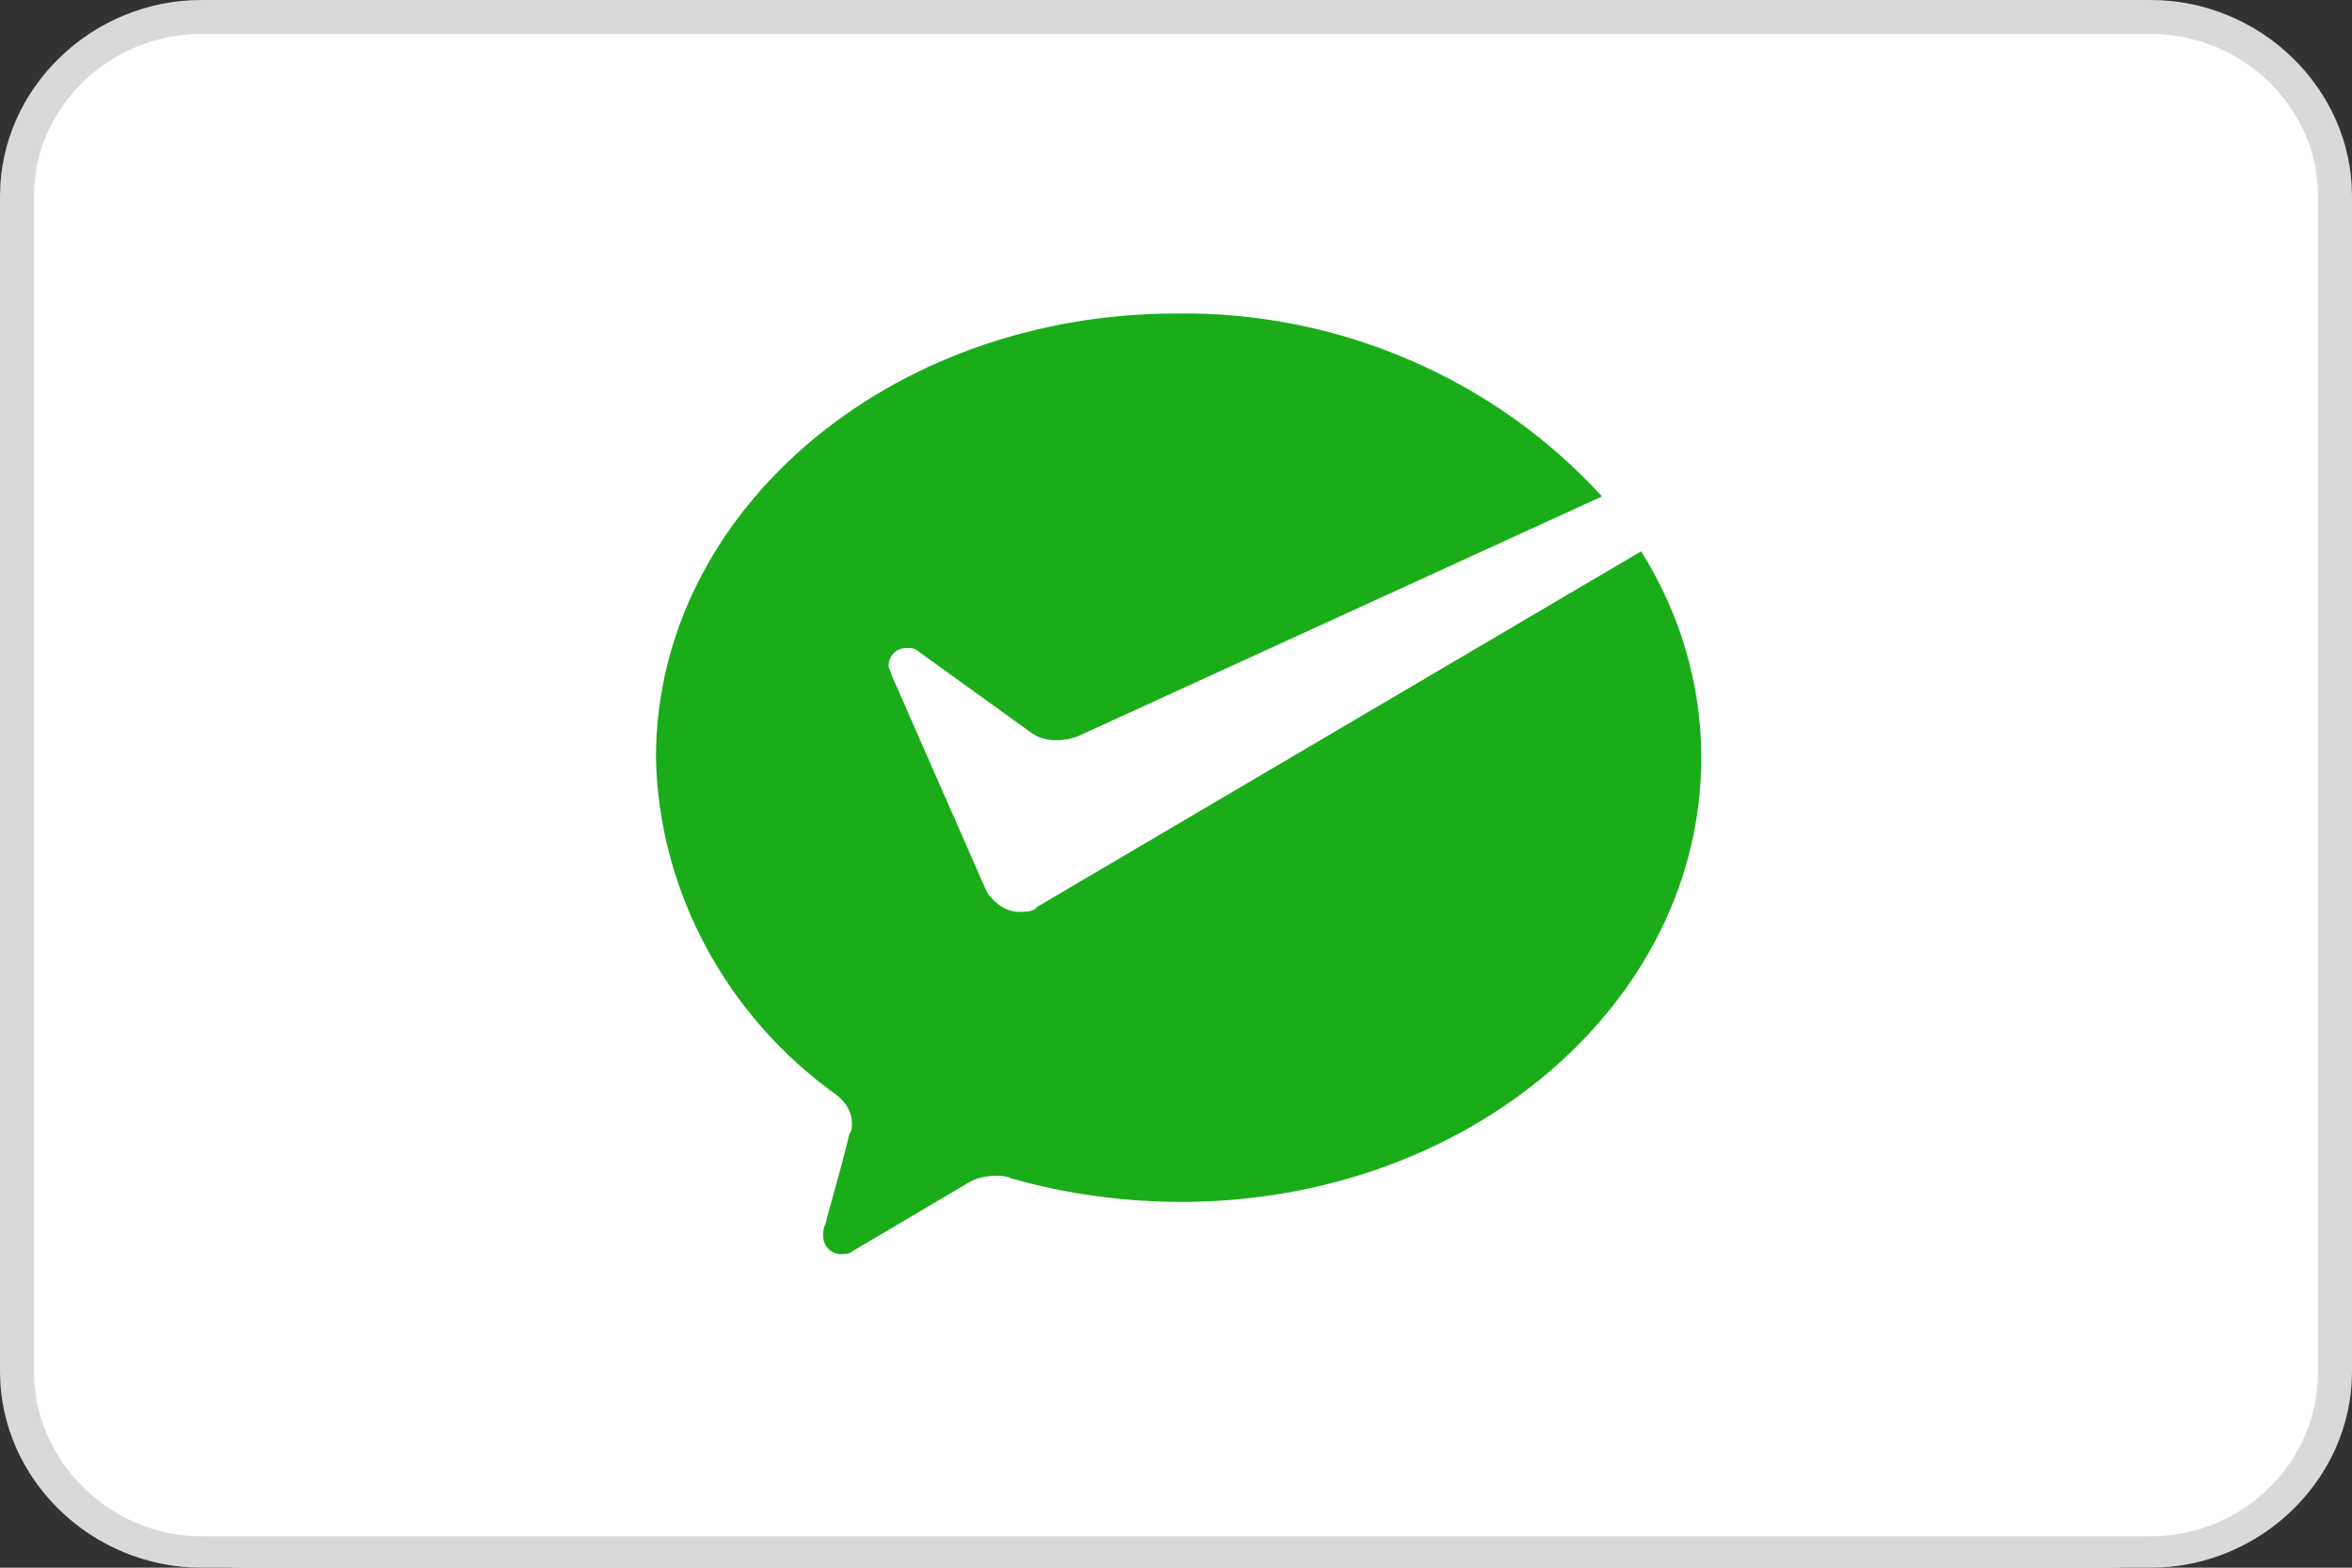
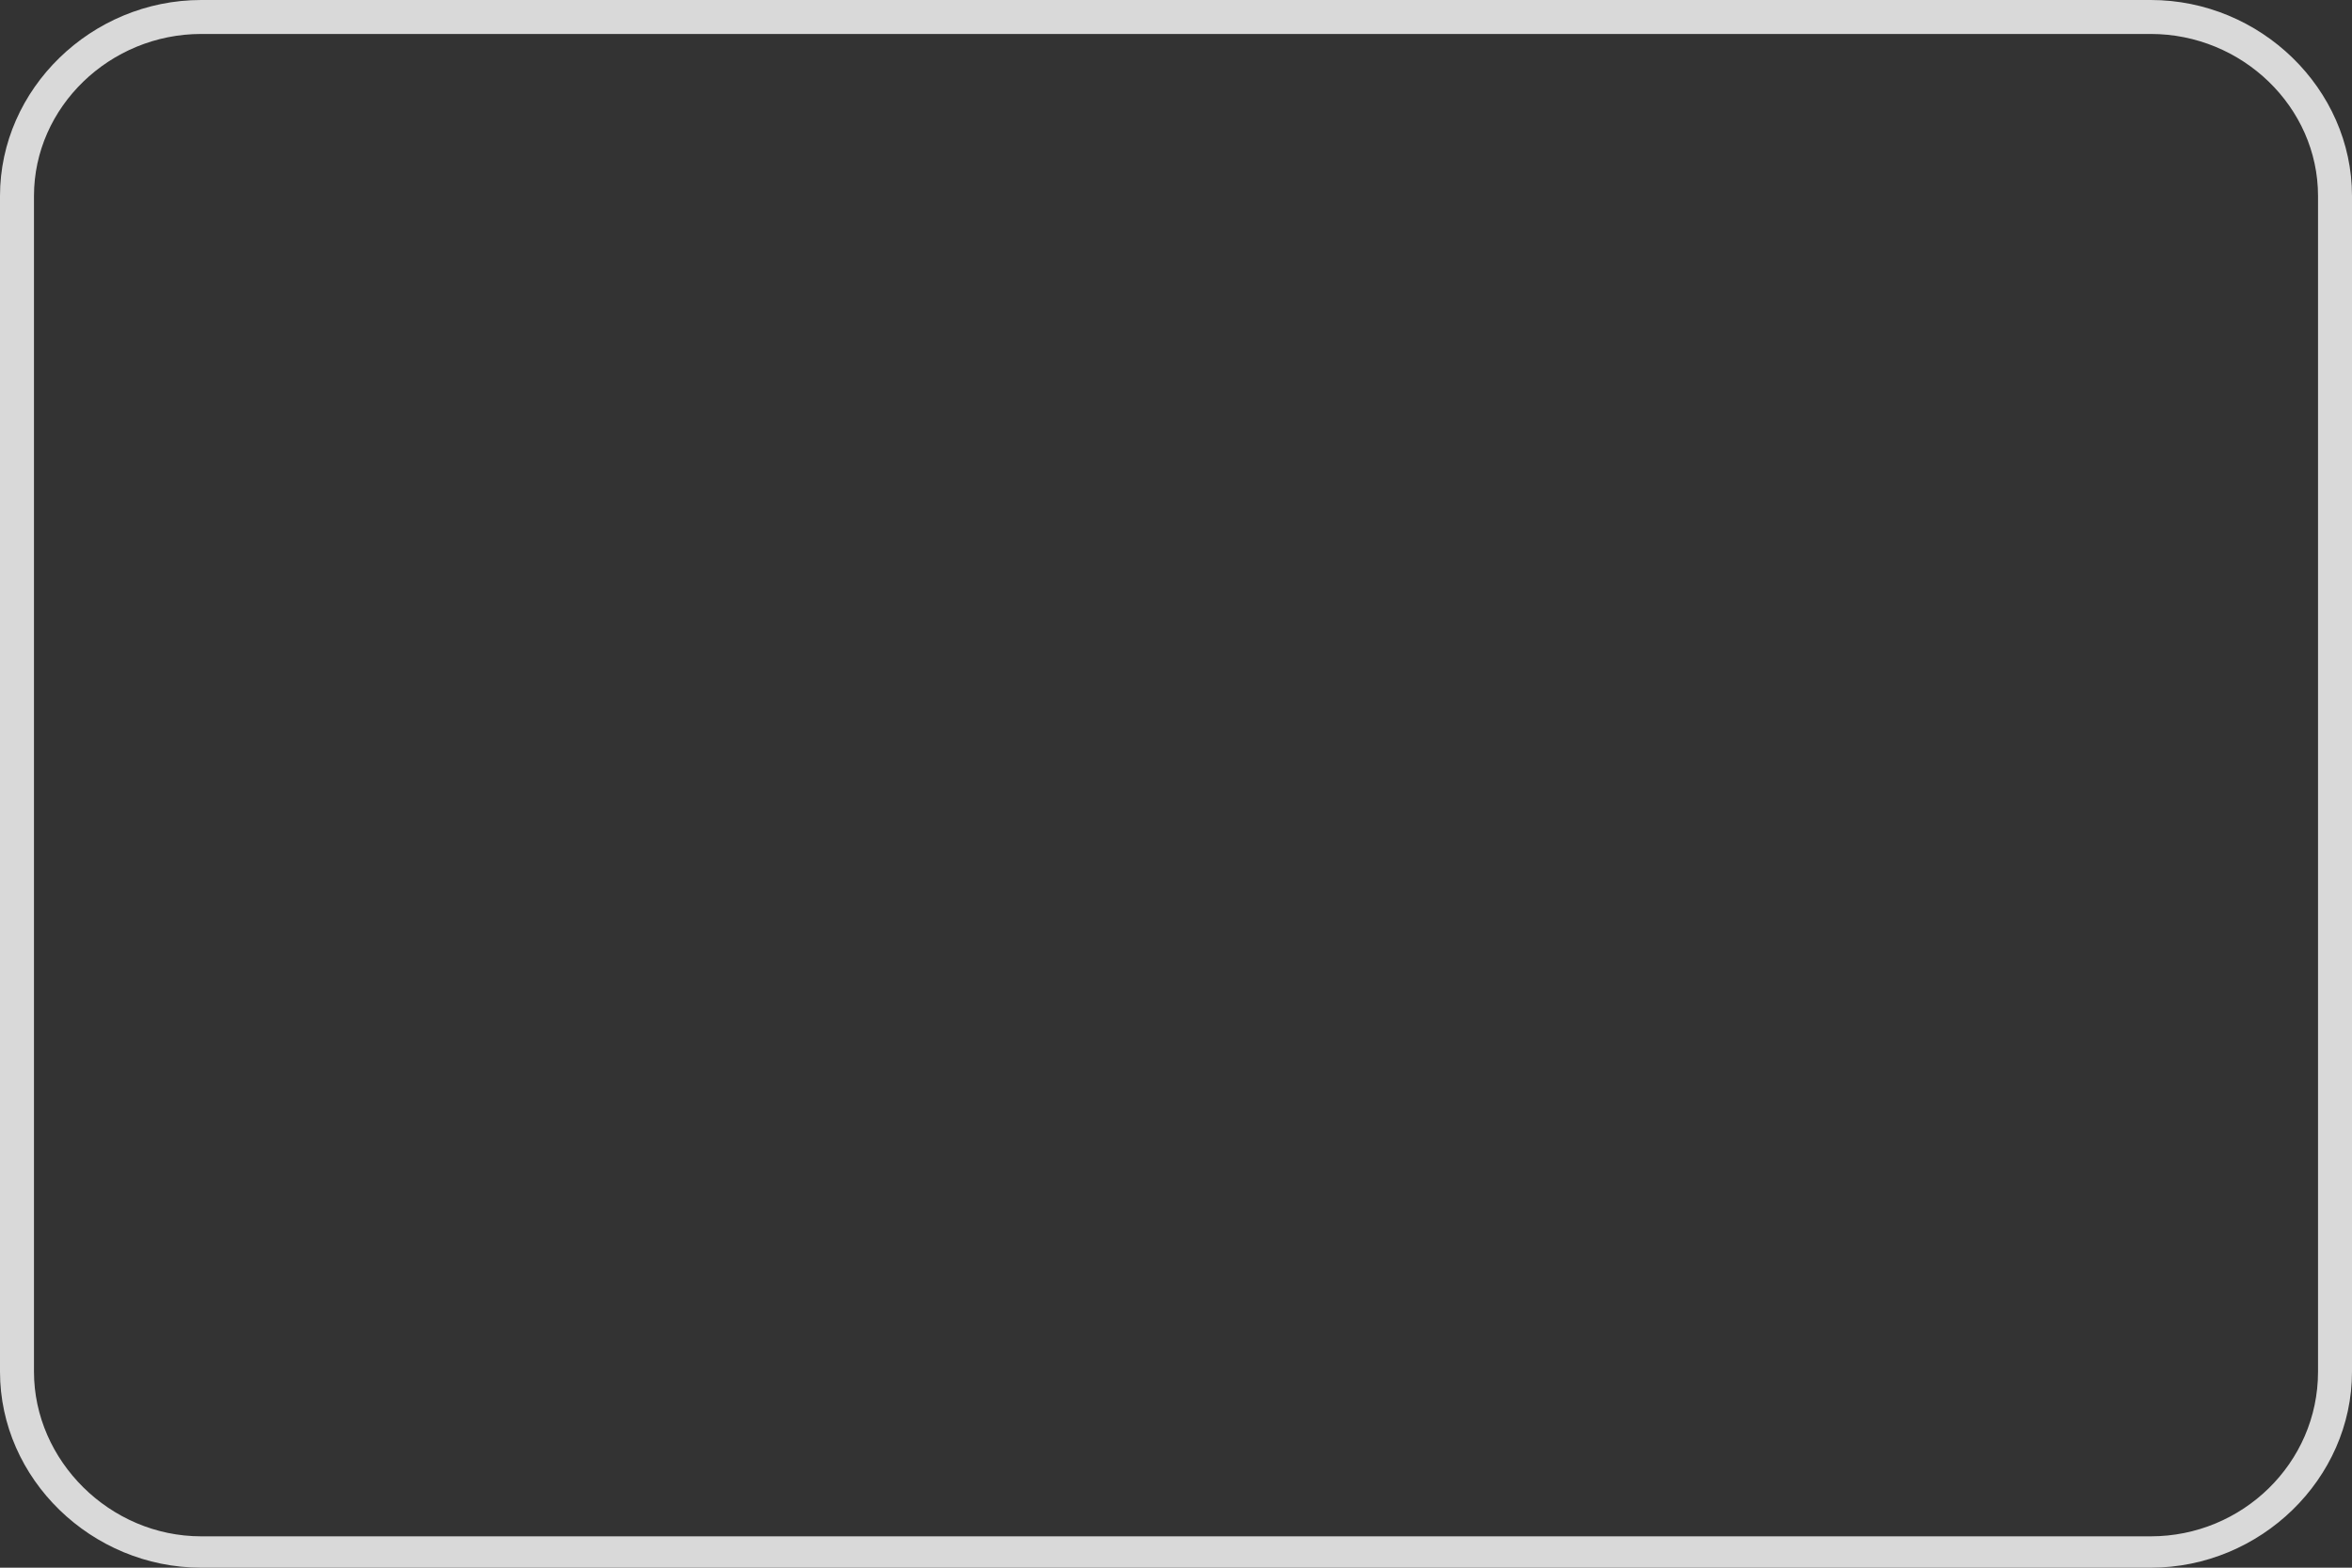
<svg xmlns="http://www.w3.org/2000/svg" version="1.1" id="Layer_1" x="0px" y="0px" viewBox="0 0 90 60" style="enable-background:new 0 0 90 60;" xml:space="preserve">
  <rect x="0" y="0" width="90" height="60" fill="#333333" stroke="none" />
  <style type="text/css">
	.st0{fill:#FFFFFF;}
	.st1{fill:#D9D9D9;}
	.st2{fill:#1AAD19;}
</style>
-   <path class="st0" d="M80.6,60H9.4C4.2,60,0,55.8,0,50.6V9.4C0,4.2,4.2,0,9.4,0h71.2C85.8,0,90,4.2,90,9.4v41.2  C90,55.8,85.8,60,80.6,60z" />
  <path class="st1" d="M82.3,60H7.7C3.5,60,0,56.6,0,52.5v-45C0,3.4,3.5,0,7.7,0h74.6C86.5,0,90,3.4,90,7.5v45  C90,56.6,86.5,60,82.3,60z M7.7,1.3c-3.5,0-6.4,2.8-6.4,6.2v45c0,3.4,2.9,6.3,6.4,6.3h74.6c3.5,0,6.4-2.8,6.4-6.3v-45  c0-3.4-2.9-6.2-6.4-6.2C82.3,1.3,7.7,1.3,7.7,1.3z" />
-   <path class="st2" d="M39.6,34.8c-0.2,0.1-0.4,0.1-0.6,0.1c-0.5,0-0.9-0.3-1.2-0.7L37.7,34l-3.6-8.2c0-0.1-0.1-0.2-0.1-0.3  c0-0.4,0.3-0.7,0.7-0.7c0.1,0,0.3,0,0.4,0.1l4.3,3.1c0.5,0.4,1.2,0.4,1.8,0.2L61.3,19c-4.1-4.5-10.1-7.1-16.3-7  c-11,0-19.9,7.6-19.9,17c0.1,5.1,2.7,9.9,6.9,12.9c0.4,0.3,0.6,0.7,0.6,1.1c0,0.1,0,0.3-0.1,0.4c-0.3,1.3-0.9,3.3-0.9,3.4  c-0.1,0.2-0.1,0.3-0.1,0.5c0,0.4,0.3,0.7,0.7,0.7c0.1,0,0.3,0,0.4-0.1l4.4-2.6c0.3-0.2,0.7-0.3,1.1-0.3c0.2,0,0.4,0,0.6,0.1  c2.1,0.6,4.3,0.9,6.5,0.9c11,0,19.9-7.6,19.9-17c0-2.8-0.8-5.5-2.3-7.9L39.7,34.7C39.7,34.7,39.6,34.8,39.6,34.8z" />
</svg>